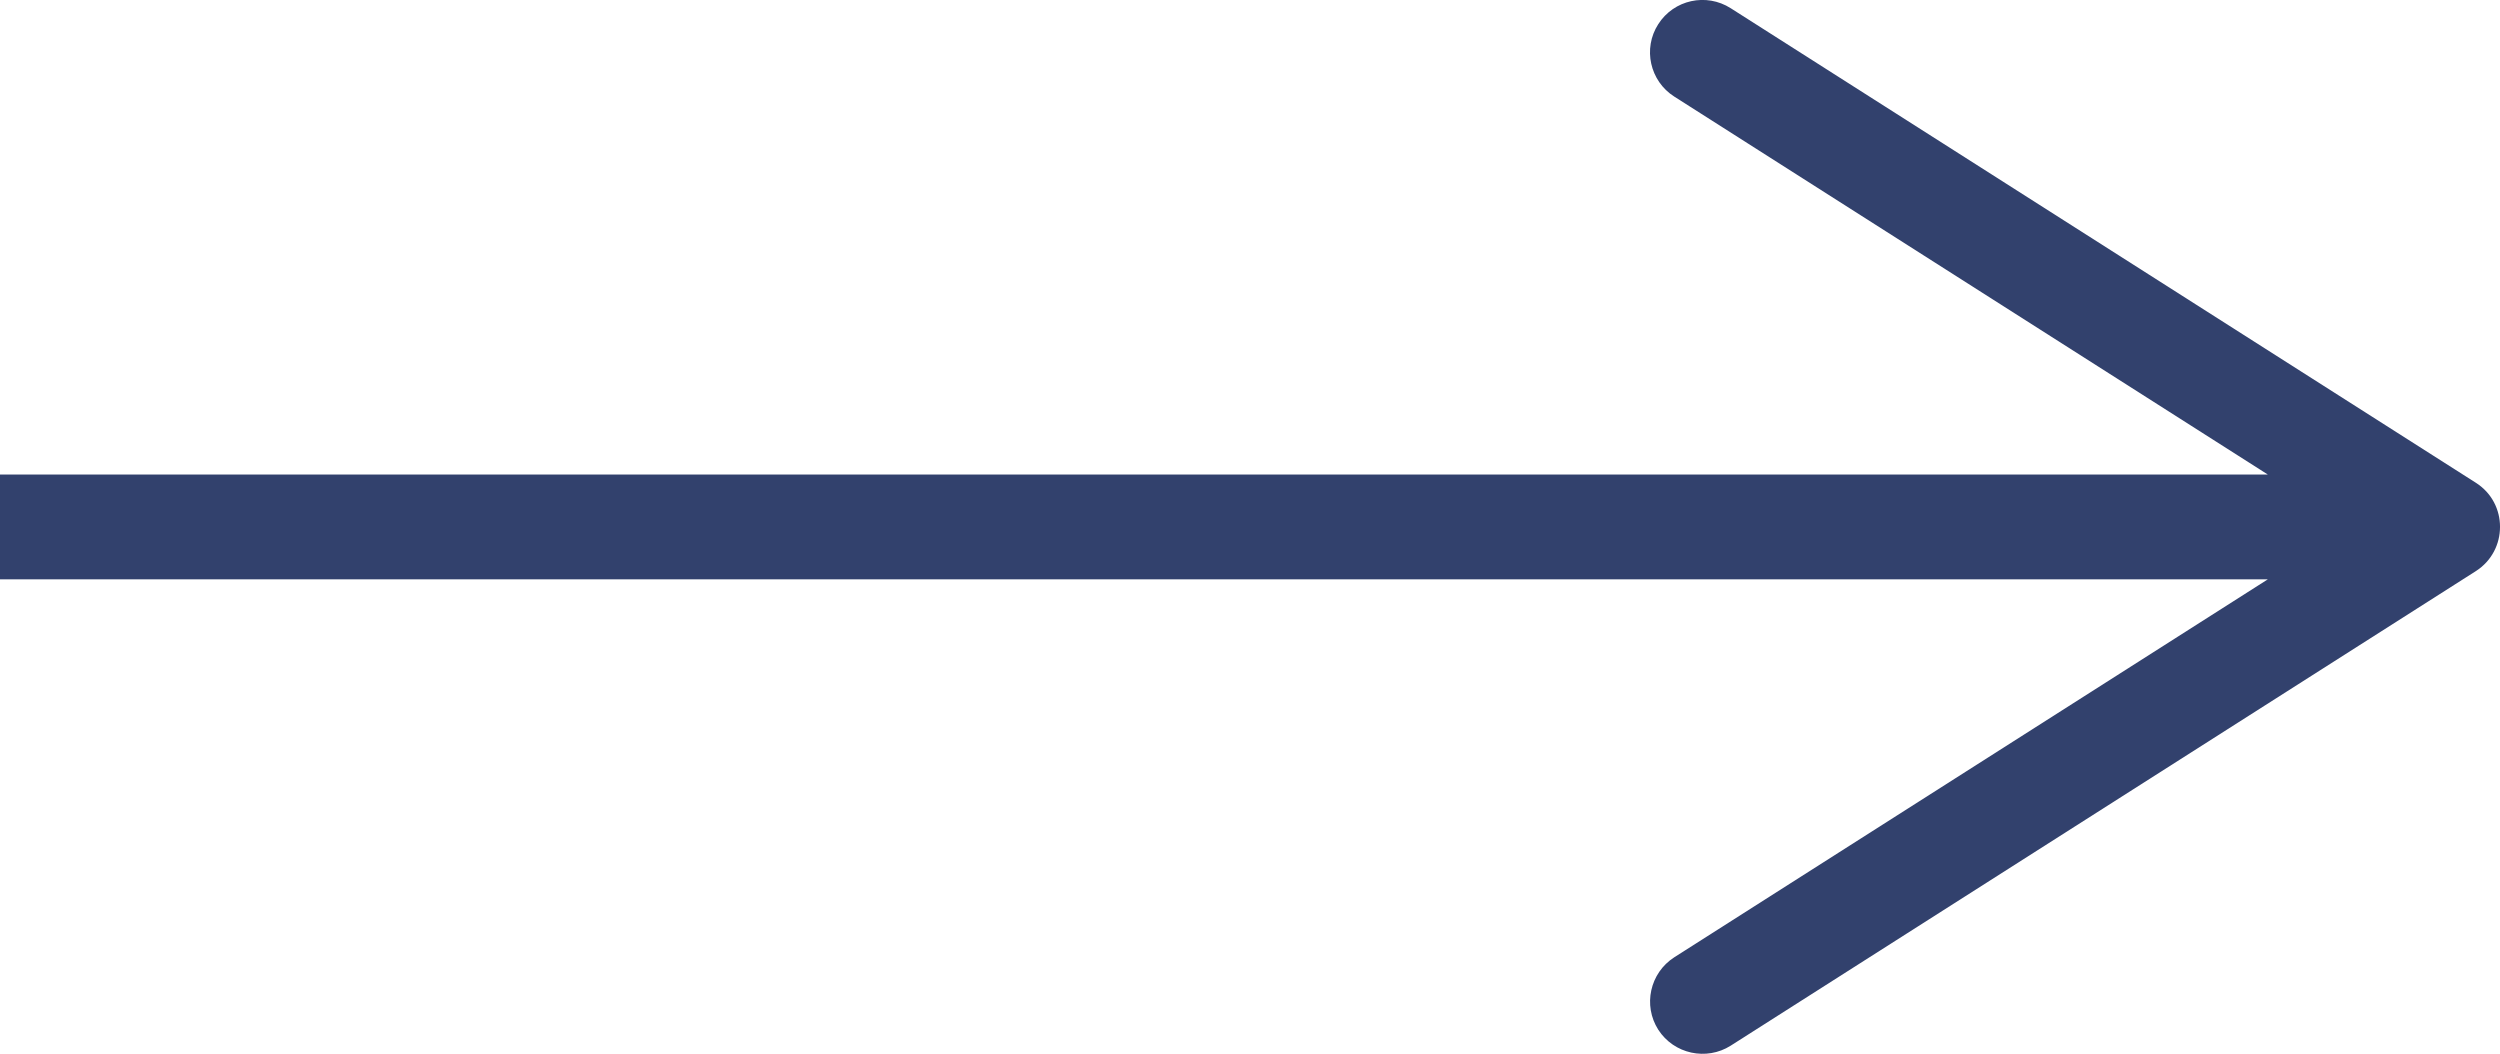
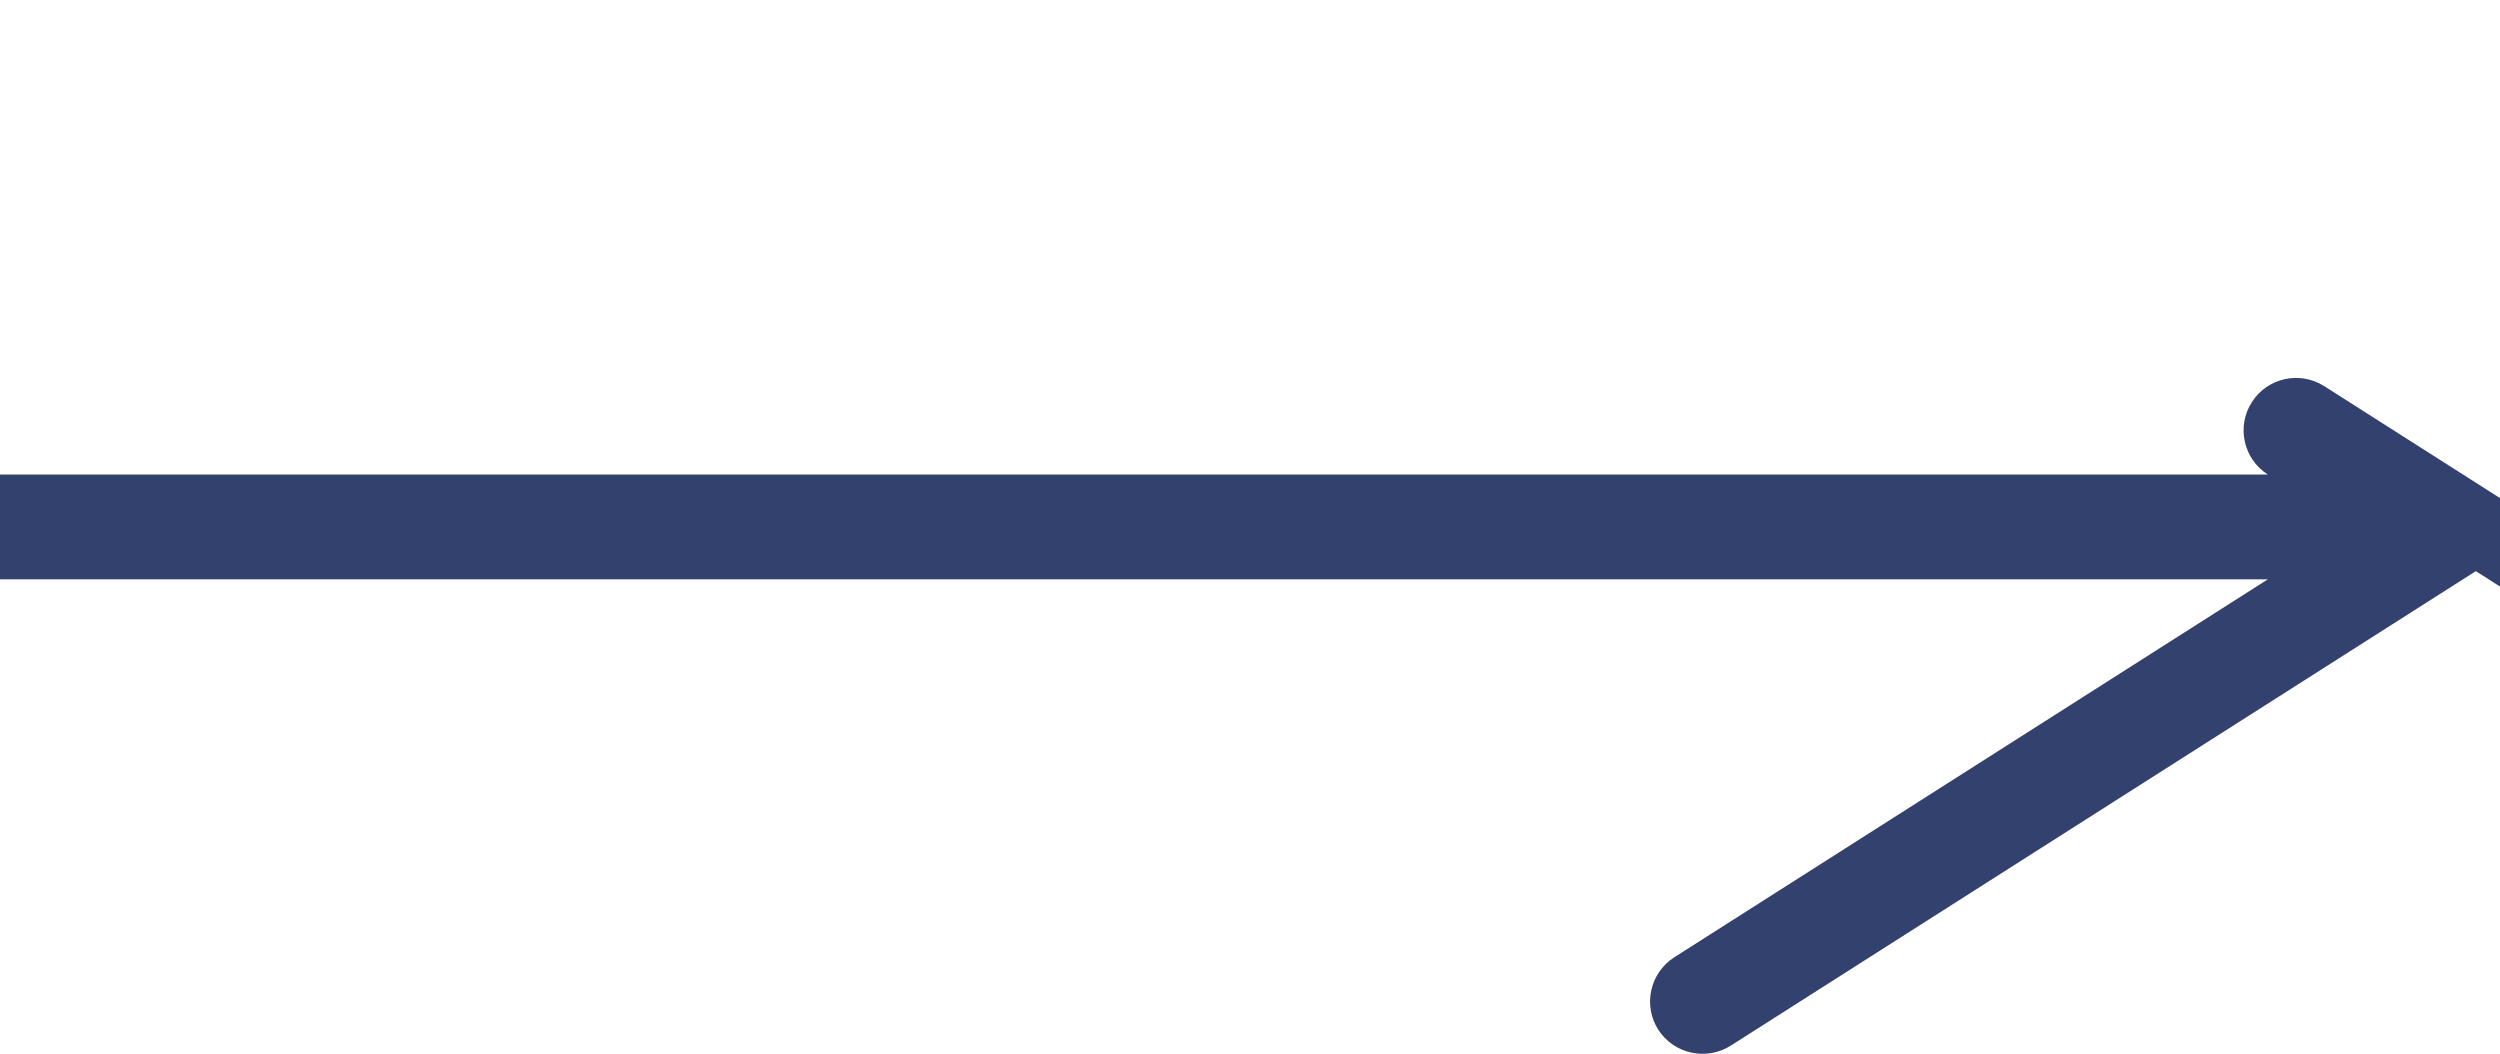
<svg xmlns="http://www.w3.org/2000/svg" id="Ebene_2" viewBox="0 0 143.66 60.56">
  <defs>
    <style>.cls-1{fill:#32416d;}</style>
  </defs>
  <g id="Layer_1">
-     <path class="cls-1" d="m142.27,32.82l-42.82,27.27c-1.39.88-3.26.48-4.16-.92-.89-1.4-.48-3.26.92-4.16l34.11-21.72H0v-6.02h130.32L96.21,5.55c-1.4-.89-1.82-2.76-.92-4.16.9-1.41,2.76-1.81,4.16-.92l42.82,27.27c1.86,1.18,1.85,3.9,0,5.08Z" />
+     <path class="cls-1" d="m142.27,32.82l-42.82,27.27c-1.39.88-3.26.48-4.16-.92-.89-1.4-.48-3.26.92-4.16l34.11-21.72H0v-6.02h130.32c-1.4-.89-1.82-2.76-.92-4.16.9-1.41,2.76-1.81,4.16-.92l42.82,27.27c1.86,1.18,1.85,3.9,0,5.08Z" />
  </g>
</svg>